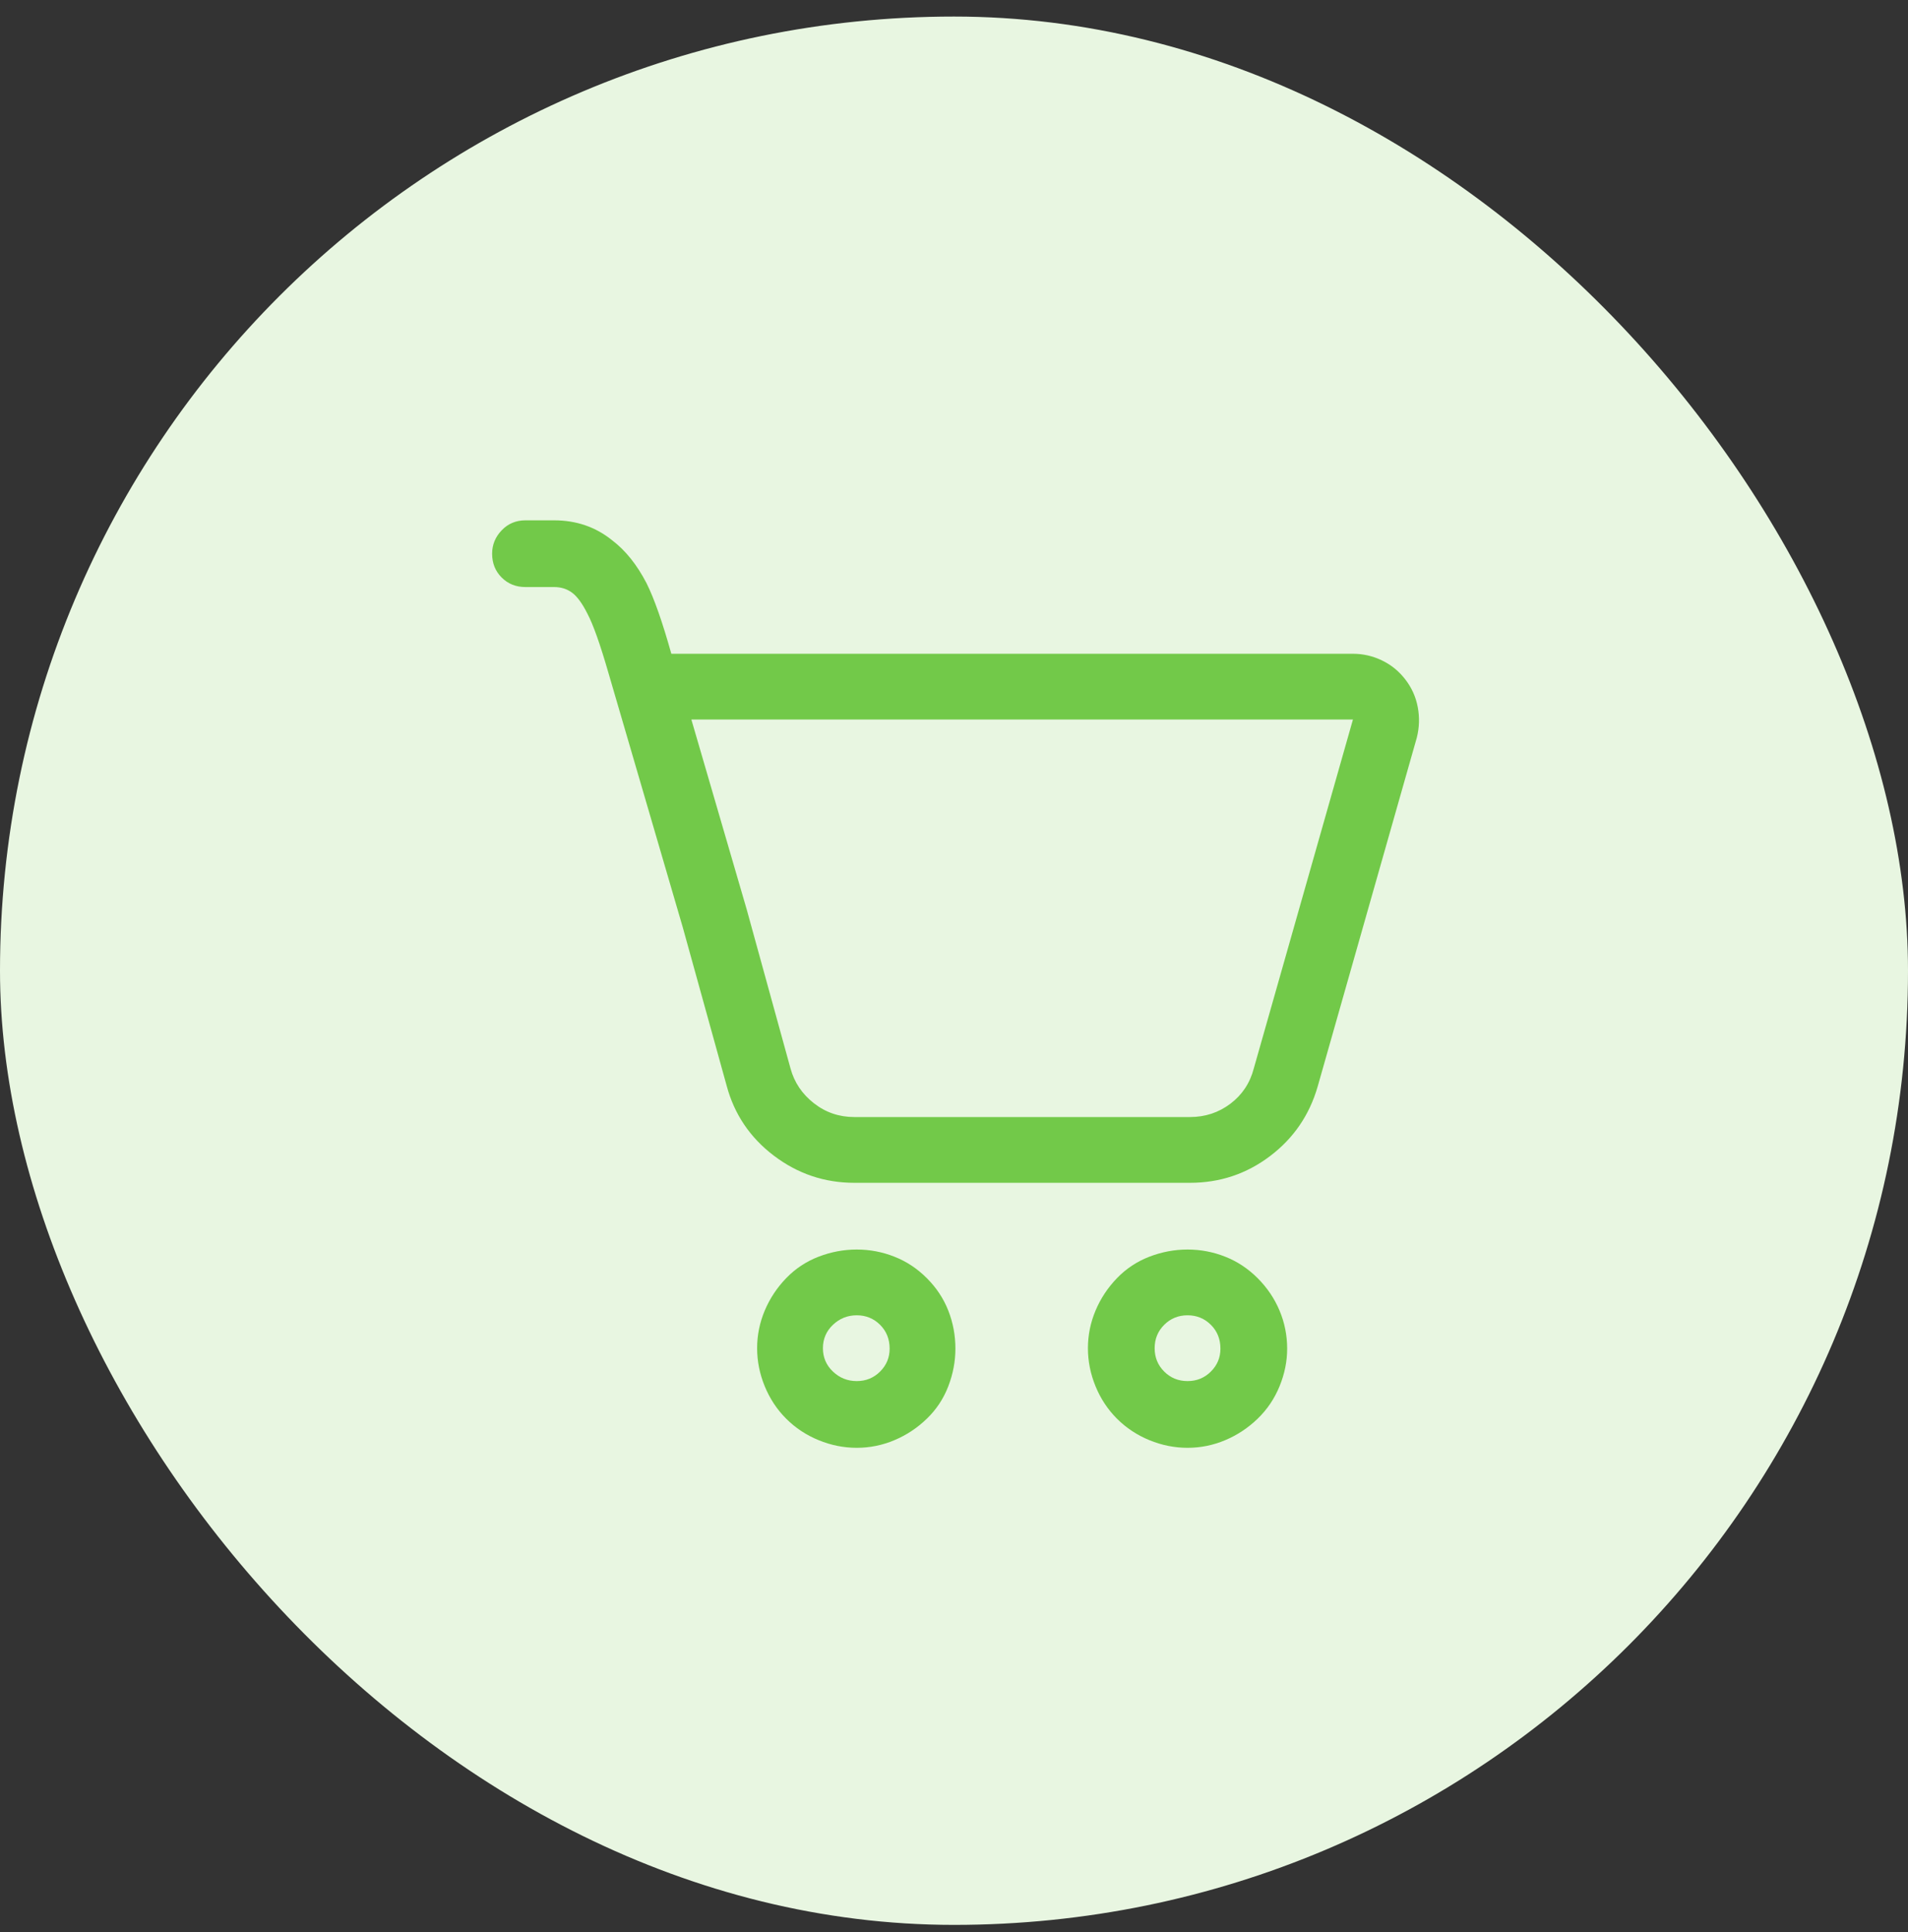
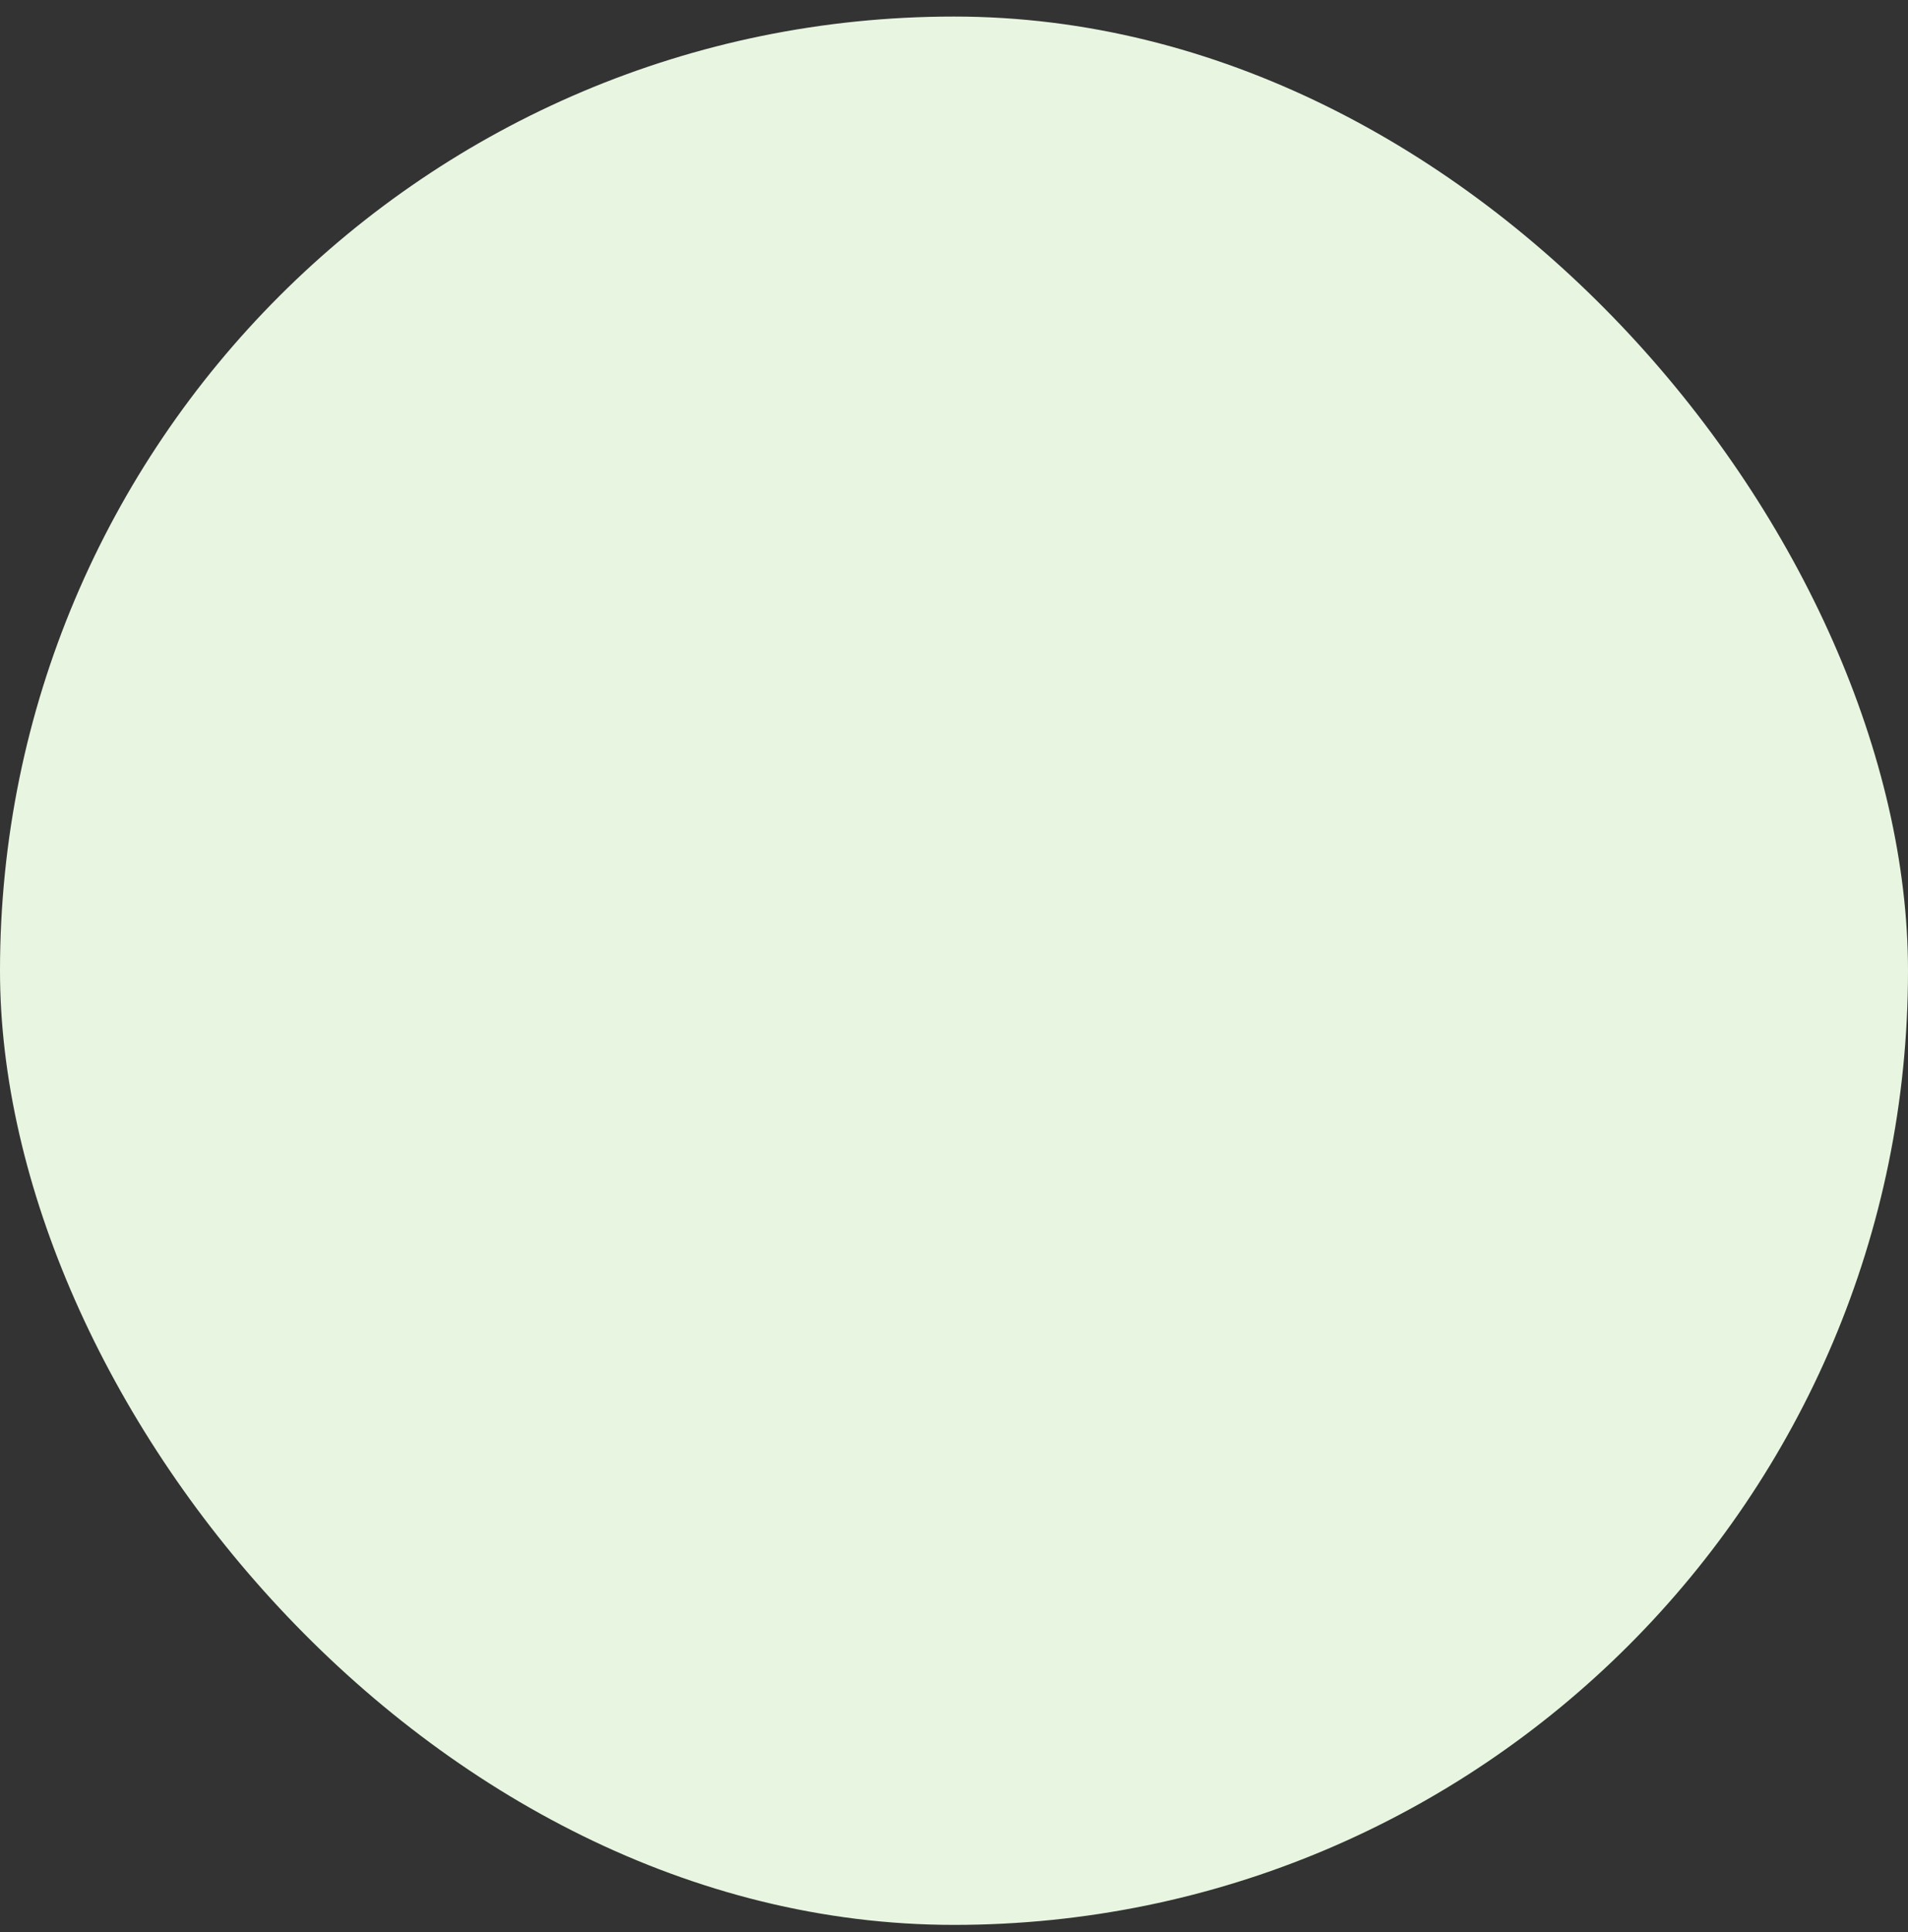
<svg xmlns="http://www.w3.org/2000/svg" width="80" height="81" viewBox="0 0 80 81" fill="none">
  <rect x="0" y="0" width="80" height="81" fill="#333333" stroke="none" />
  <rect y="0.694" width="80" height="80" rx="40" fill="#E8F6E1" />
-   <path d="M20.634 23.211C20.634 22.838 20.767 22.512 21.034 22.232C21.3 21.953 21.633 21.813 22.033 21.813H23.232C24.165 21.813 24.977 22.092 25.67 22.652C26.23 23.078 26.709 23.677 27.109 24.45C27.429 25.09 27.775 26.075 28.148 27.407H56.727C57.153 27.407 57.56 27.5 57.946 27.687C58.333 27.873 58.659 28.14 58.925 28.486C59.192 28.832 59.365 29.219 59.445 29.645C59.525 30.071 59.512 30.497 59.405 30.924L55.248 45.549C54.902 46.748 54.236 47.72 53.25 48.466C52.264 49.212 51.145 49.585 49.892 49.585H35.822C34.57 49.585 33.444 49.205 32.445 48.446C31.446 47.687 30.786 46.708 30.466 45.509L28.628 38.876L25.51 28.206C25.164 27.008 24.871 26.182 24.631 25.729C24.418 25.303 24.204 25.009 23.991 24.85C23.778 24.69 23.525 24.61 23.232 24.61H22.033C21.633 24.61 21.3 24.477 21.034 24.21C20.767 23.944 20.634 23.611 20.634 23.211ZM31.306 38.116L33.145 44.79C33.304 45.376 33.631 45.862 34.124 46.248C34.617 46.635 35.183 46.828 35.822 46.828H49.892C50.532 46.828 51.098 46.641 51.591 46.268C52.084 45.895 52.41 45.403 52.57 44.79L56.727 30.164H28.988L31.306 38.116ZM40.059 56.538C40.059 57.071 39.959 57.597 39.76 58.116C39.56 58.636 39.26 59.089 38.86 59.475C38.461 59.861 38.008 60.161 37.501 60.374C36.995 60.587 36.469 60.694 35.922 60.694C35.376 60.694 34.843 60.587 34.324 60.374C33.804 60.161 33.351 59.861 32.965 59.475C32.578 59.089 32.279 58.636 32.065 58.116C31.852 57.597 31.745 57.064 31.745 56.518C31.745 55.972 31.852 55.446 32.065 54.94C32.279 54.433 32.578 53.981 32.965 53.581C33.351 53.181 33.804 52.882 34.324 52.682C34.843 52.482 35.376 52.382 35.922 52.382C36.469 52.382 36.995 52.482 37.501 52.682C38.008 52.882 38.461 53.181 38.86 53.581C39.26 53.981 39.56 54.433 39.76 54.94C39.959 55.446 40.059 55.979 40.059 56.538ZM37.301 56.538C37.301 56.138 37.168 55.805 36.902 55.539C36.635 55.273 36.309 55.139 35.922 55.139C35.536 55.139 35.203 55.273 34.923 55.539C34.643 55.805 34.504 56.132 34.504 56.518C34.504 56.904 34.643 57.231 34.923 57.497C35.203 57.763 35.536 57.897 35.922 57.897C36.309 57.897 36.635 57.763 36.902 57.497C37.168 57.231 37.301 56.911 37.301 56.538ZM53.969 56.538C53.969 57.071 53.862 57.597 53.649 58.116C53.436 58.636 53.13 59.089 52.73 59.475C52.33 59.861 51.877 60.161 51.371 60.374C50.865 60.587 50.338 60.694 49.792 60.694C49.246 60.694 48.713 60.587 48.193 60.374C47.674 60.161 47.221 59.861 46.834 59.475C46.448 59.089 46.148 58.636 45.935 58.116C45.722 57.597 45.615 57.064 45.615 56.518C45.615 55.972 45.722 55.446 45.935 54.94C46.148 54.433 46.448 53.981 46.834 53.581C47.221 53.181 47.674 52.882 48.193 52.682C48.713 52.482 49.246 52.382 49.792 52.382C50.338 52.382 50.865 52.482 51.371 52.682C51.877 52.882 52.33 53.181 52.73 53.581C53.13 53.981 53.436 54.433 53.649 54.94C53.862 55.446 53.969 55.979 53.969 56.538ZM51.171 56.538C51.171 56.138 51.038 55.805 50.771 55.539C50.505 55.273 50.178 55.139 49.792 55.139C49.406 55.139 49.079 55.273 48.813 55.539C48.546 55.805 48.413 56.132 48.413 56.518C48.413 56.904 48.546 57.231 48.813 57.497C49.079 57.763 49.406 57.897 49.792 57.897C50.178 57.897 50.505 57.763 50.771 57.497C51.038 57.231 51.171 56.911 51.171 56.538Z" fill="#72C949" />
</svg>